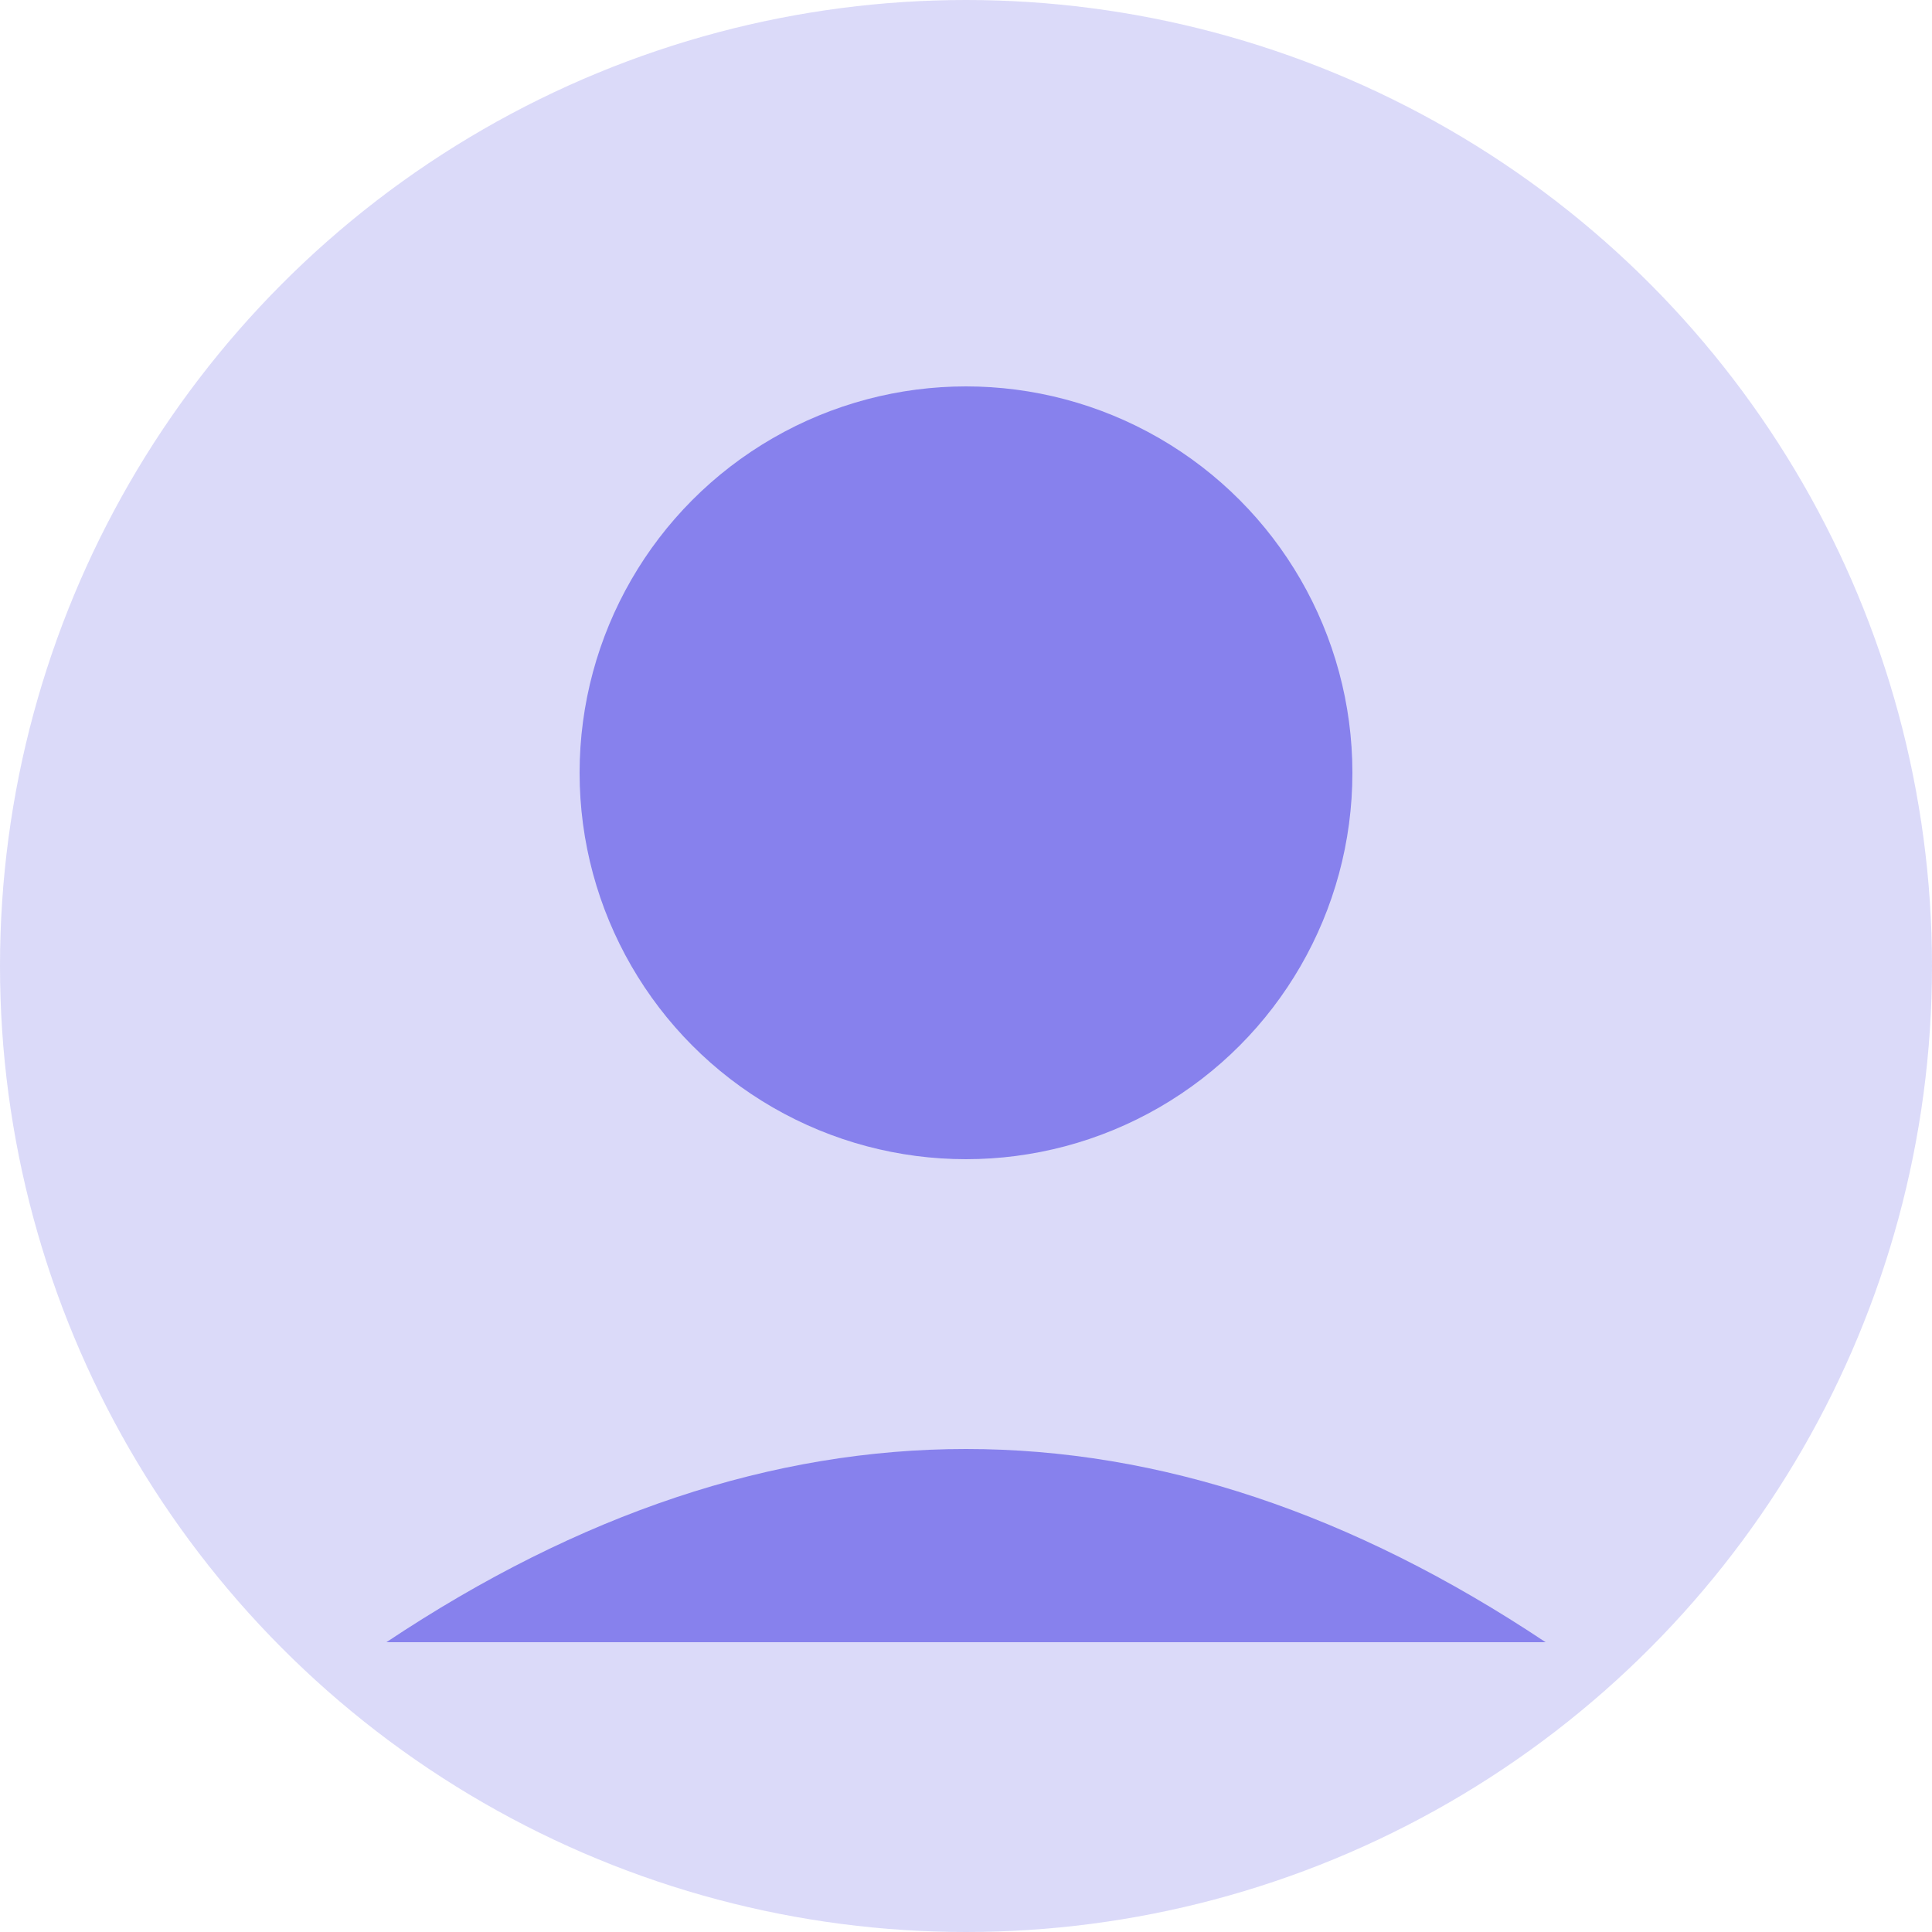
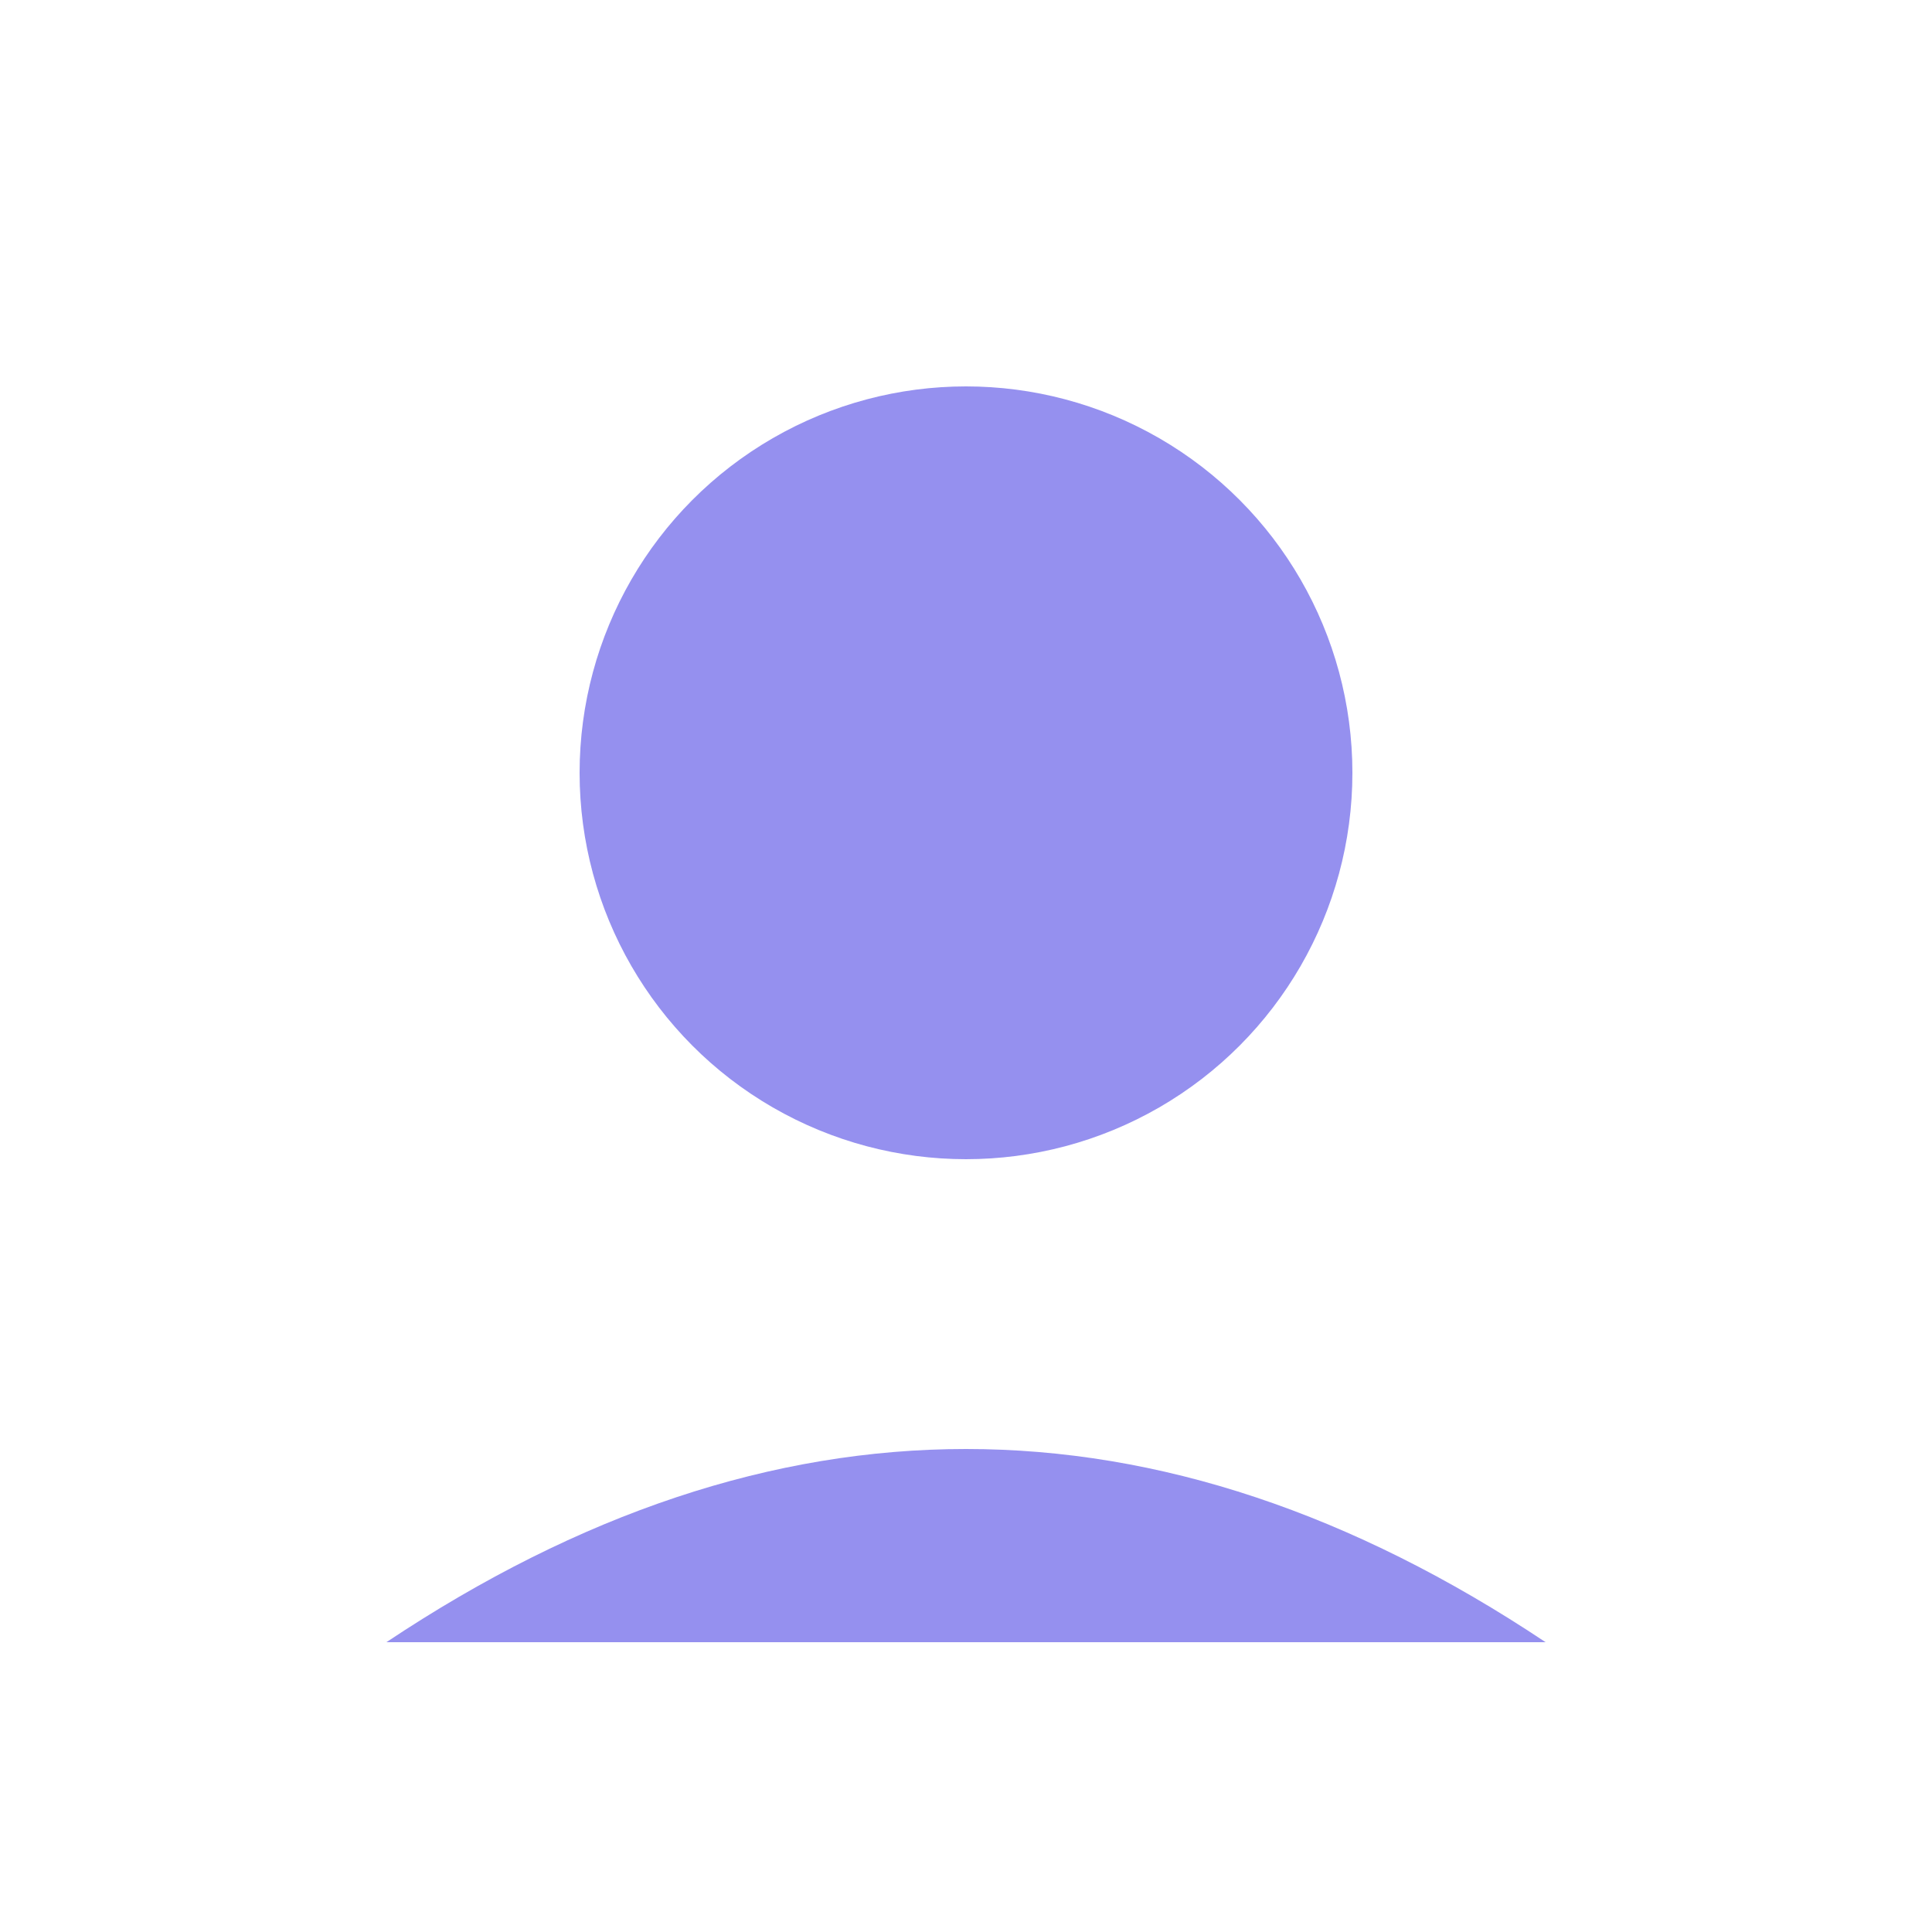
<svg xmlns="http://www.w3.org/2000/svg" width="100" height="100" viewBox="0 0 100 100" fill="none">
-   <circle cx="50" cy="50" r="50" fill="#4F46E5" opacity="0.2" />
  <circle cx="50" cy="40" r="20" fill="#4F46E5" opacity="0.6" />
  <path d="M20 85 Q50 65 80 85" fill="#4F46E5" opacity="0.6" />
</svg>